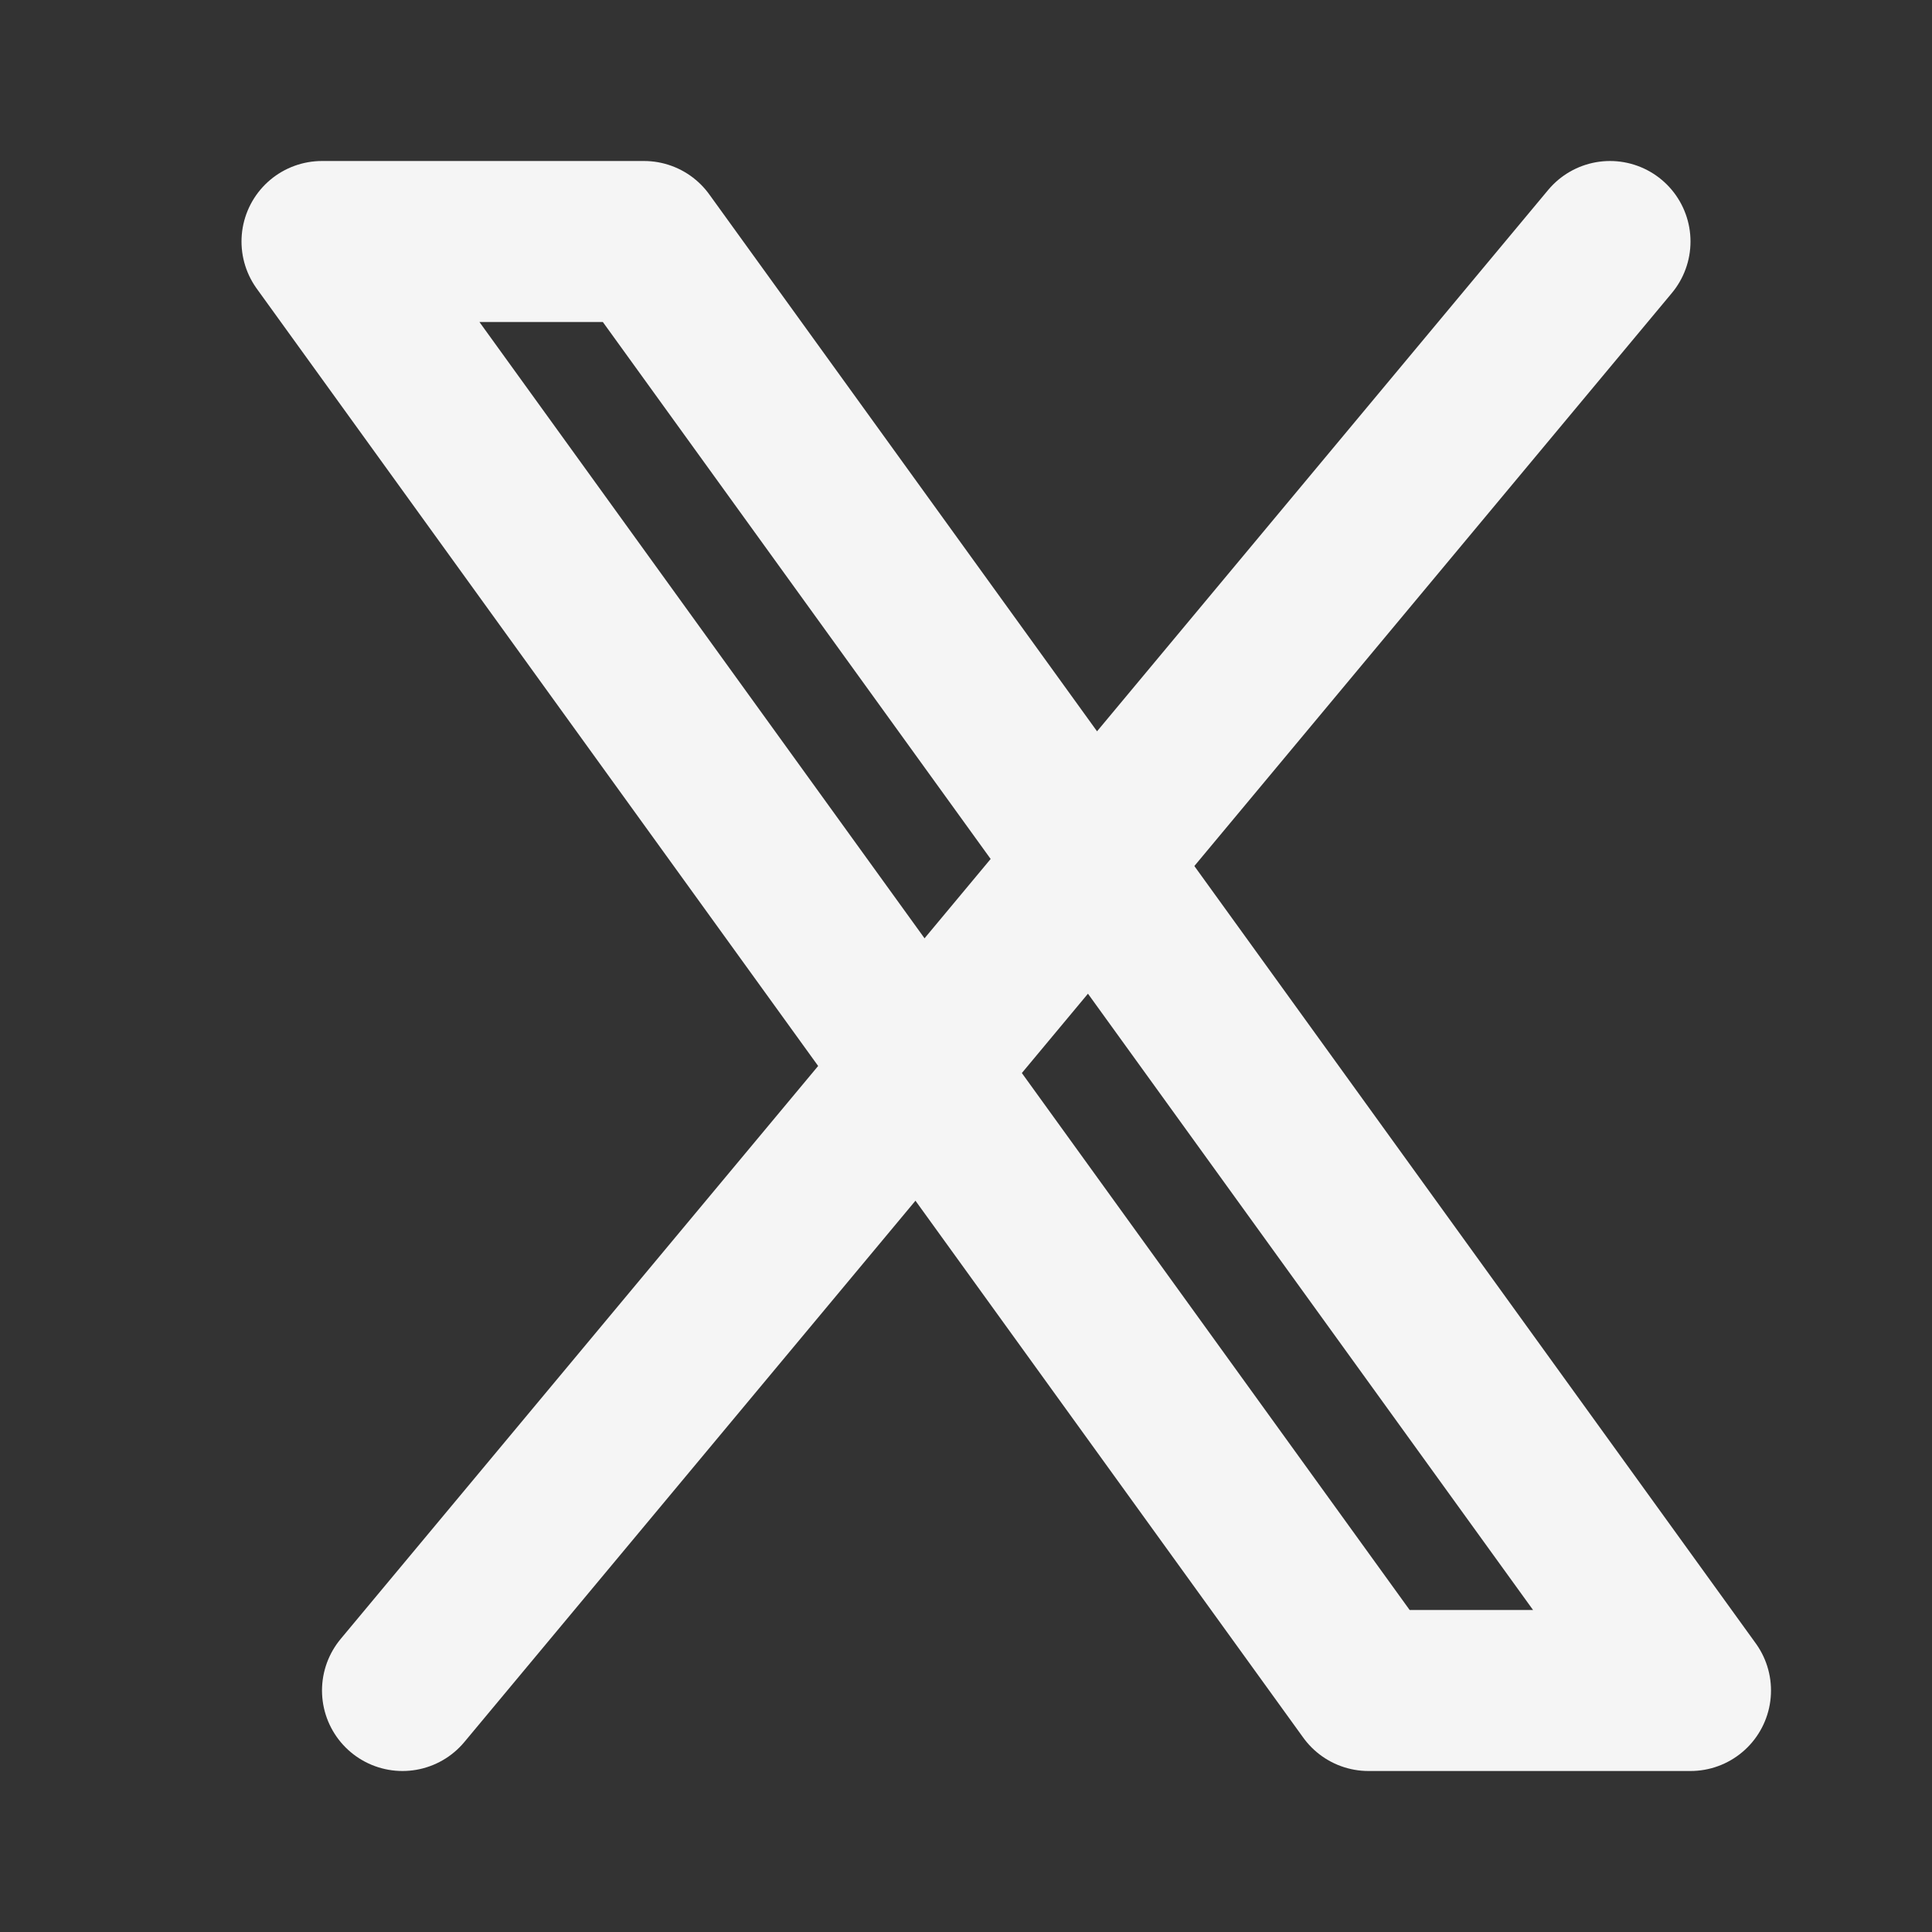
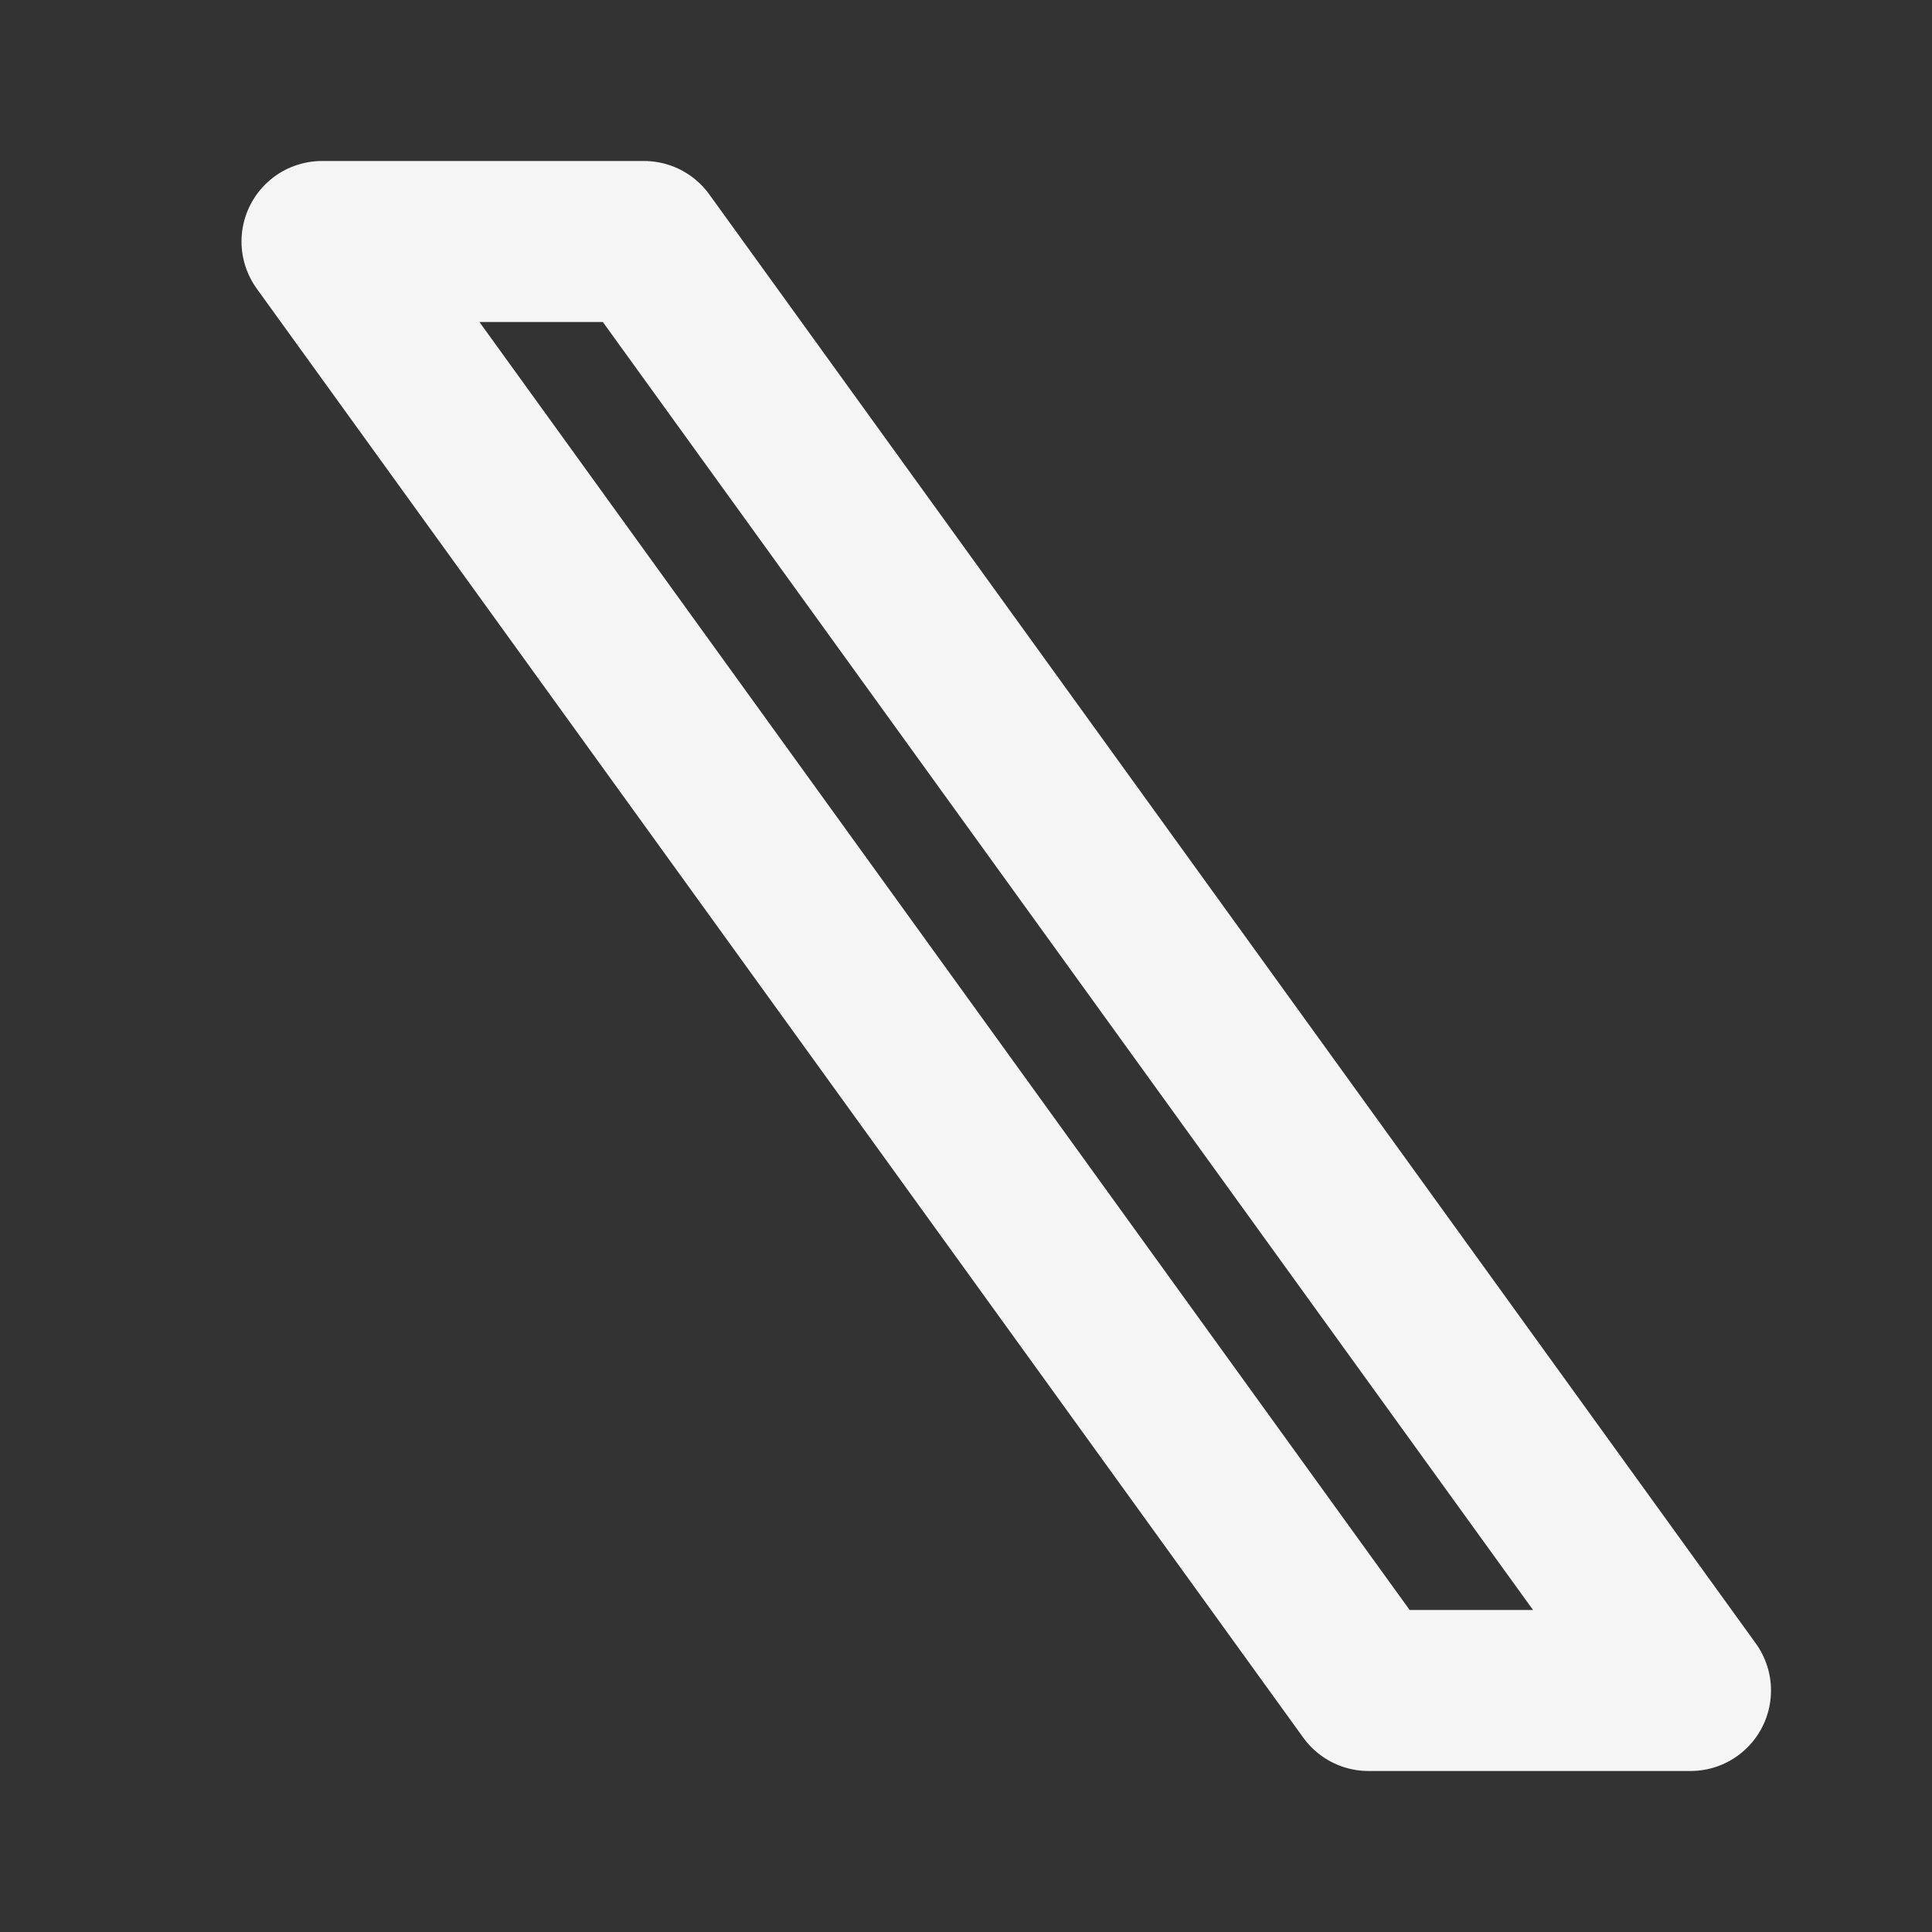
<svg xmlns="http://www.w3.org/2000/svg" width="24" height="24" viewBox="0 0 24 24" fill="none">
  <rect x="0" y="0" width="24" height="24" fill="#333333" stroke="none" />
  <path d="M8 3H4L17 21H21L8 3Z" stroke="#F5F5F5" stroke-width="2" stroke-linecap="round" stroke-linejoin="round" />
-   <path d="M20 3L5 21" stroke="#F5F5F5" stroke-width="2" stroke-linecap="round" stroke-linejoin="round" />
</svg>